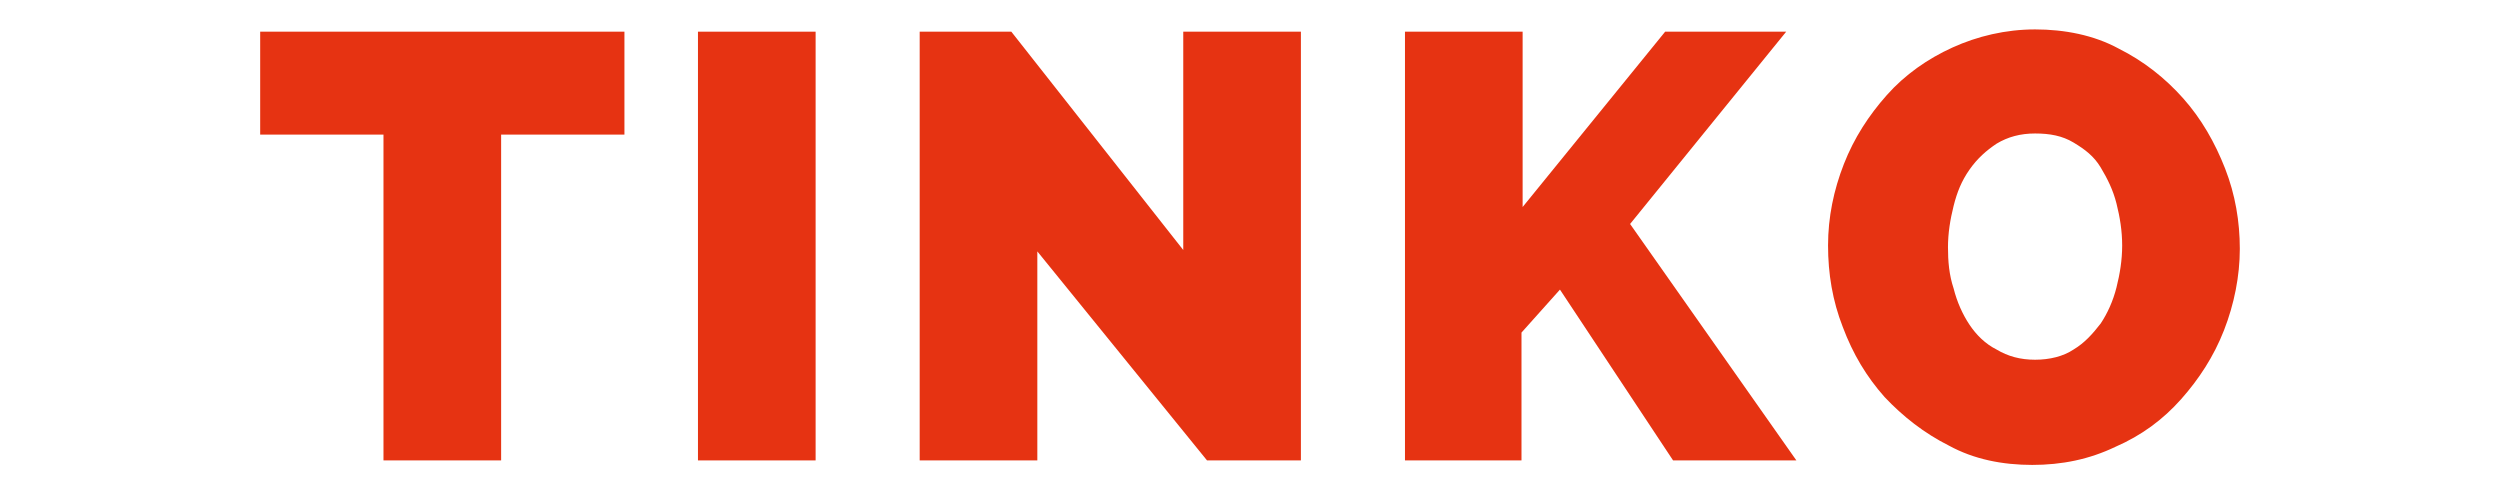
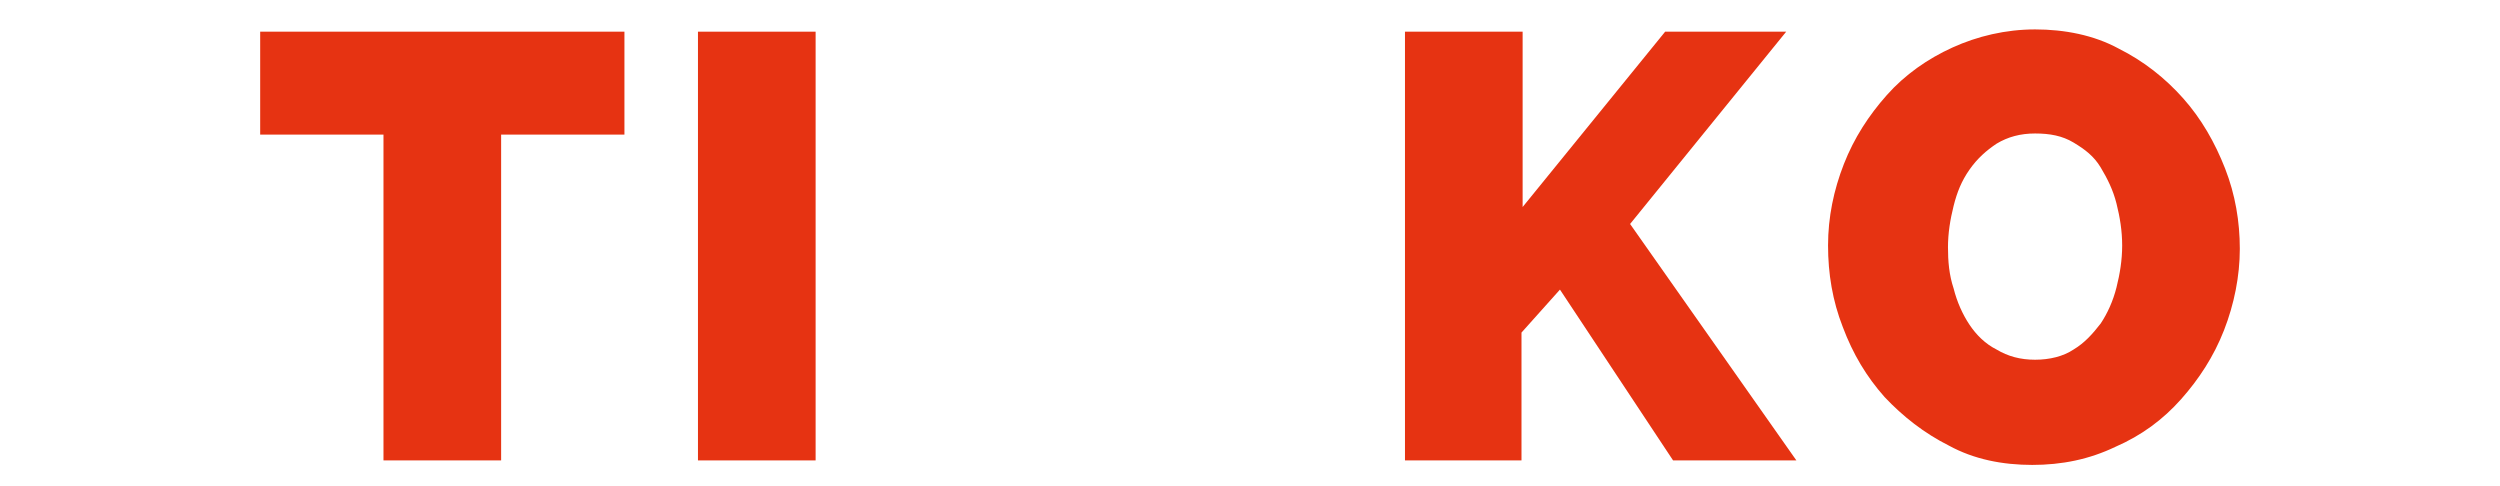
<svg xmlns="http://www.w3.org/2000/svg" id="Layer_1" viewBox="0 0 221 43">
  <defs>
    <style>      .st0 {        fill: #e63312;      }    </style>
  </defs>
  <path class="st0" d="M55.2,11.9h-10.9v28.8h-10.4V11.9h-10.9V2.8h32.2v9.1Z" />
  <path class="st0" d="M61.7,40.7V2.8h10.4v37.9h-10.4Z" />
-   <path class="st0" d="M91.7,22.1v18.6h-10.4V2.8h8.1l15.2,19.3V2.8h10.4v37.9h-8.3l-15.1-18.6Z" />
  <path class="st0" d="M124.2,40.7V2.8h10.4v15.5l12.6-15.5h10.7l-13.8,17,14.7,20.9h-10.9l-10-15.1-3.4,3.8v11.3h-10.4Z" />
  <path class="st0" d="M179.7,41.1c-2.7,0-5.2-.5-7.4-1.7-2.2-1.1-4.1-2.6-5.7-4.3-1.6-1.8-2.8-3.8-3.7-6.2-.9-2.3-1.3-4.7-1.3-7.2s.5-4.9,1.4-7.2c.9-2.3,2.2-4.3,3.8-6.1s3.6-3.2,5.8-4.2c2.2-1,4.7-1.6,7.3-1.6s5.2.5,7.4,1.7c2.2,1.1,4.1,2.6,5.7,4.4,1.6,1.8,2.8,3.9,3.7,6.2.9,2.3,1.3,4.7,1.3,7.1s-.5,4.9-1.4,7.2c-.9,2.3-2.2,4.3-3.8,6.1s-3.5,3.2-5.8,4.2c-2.3,1.1-4.7,1.6-7.4,1.6ZM172.2,21.8c0,1.3.1,2.5.5,3.7.3,1.2.8,2.3,1.4,3.2s1.4,1.7,2.4,2.2c1,.6,2.1.9,3.4.9s2.5-.3,3.4-.9c1-.6,1.7-1.4,2.4-2.3.6-.9,1.1-2,1.4-3.2.3-1.2.5-2.4.5-3.7s-.2-2.5-.5-3.7c-.3-1.2-.8-2.2-1.4-3.2s-1.4-1.6-2.4-2.2-2.1-.8-3.4-.8-2.4.3-3.4.9c-.9.6-1.7,1.3-2.4,2.3s-1.1,2-1.4,3.2c-.3,1.2-.5,2.4-.5,3.7Z" />
</svg>